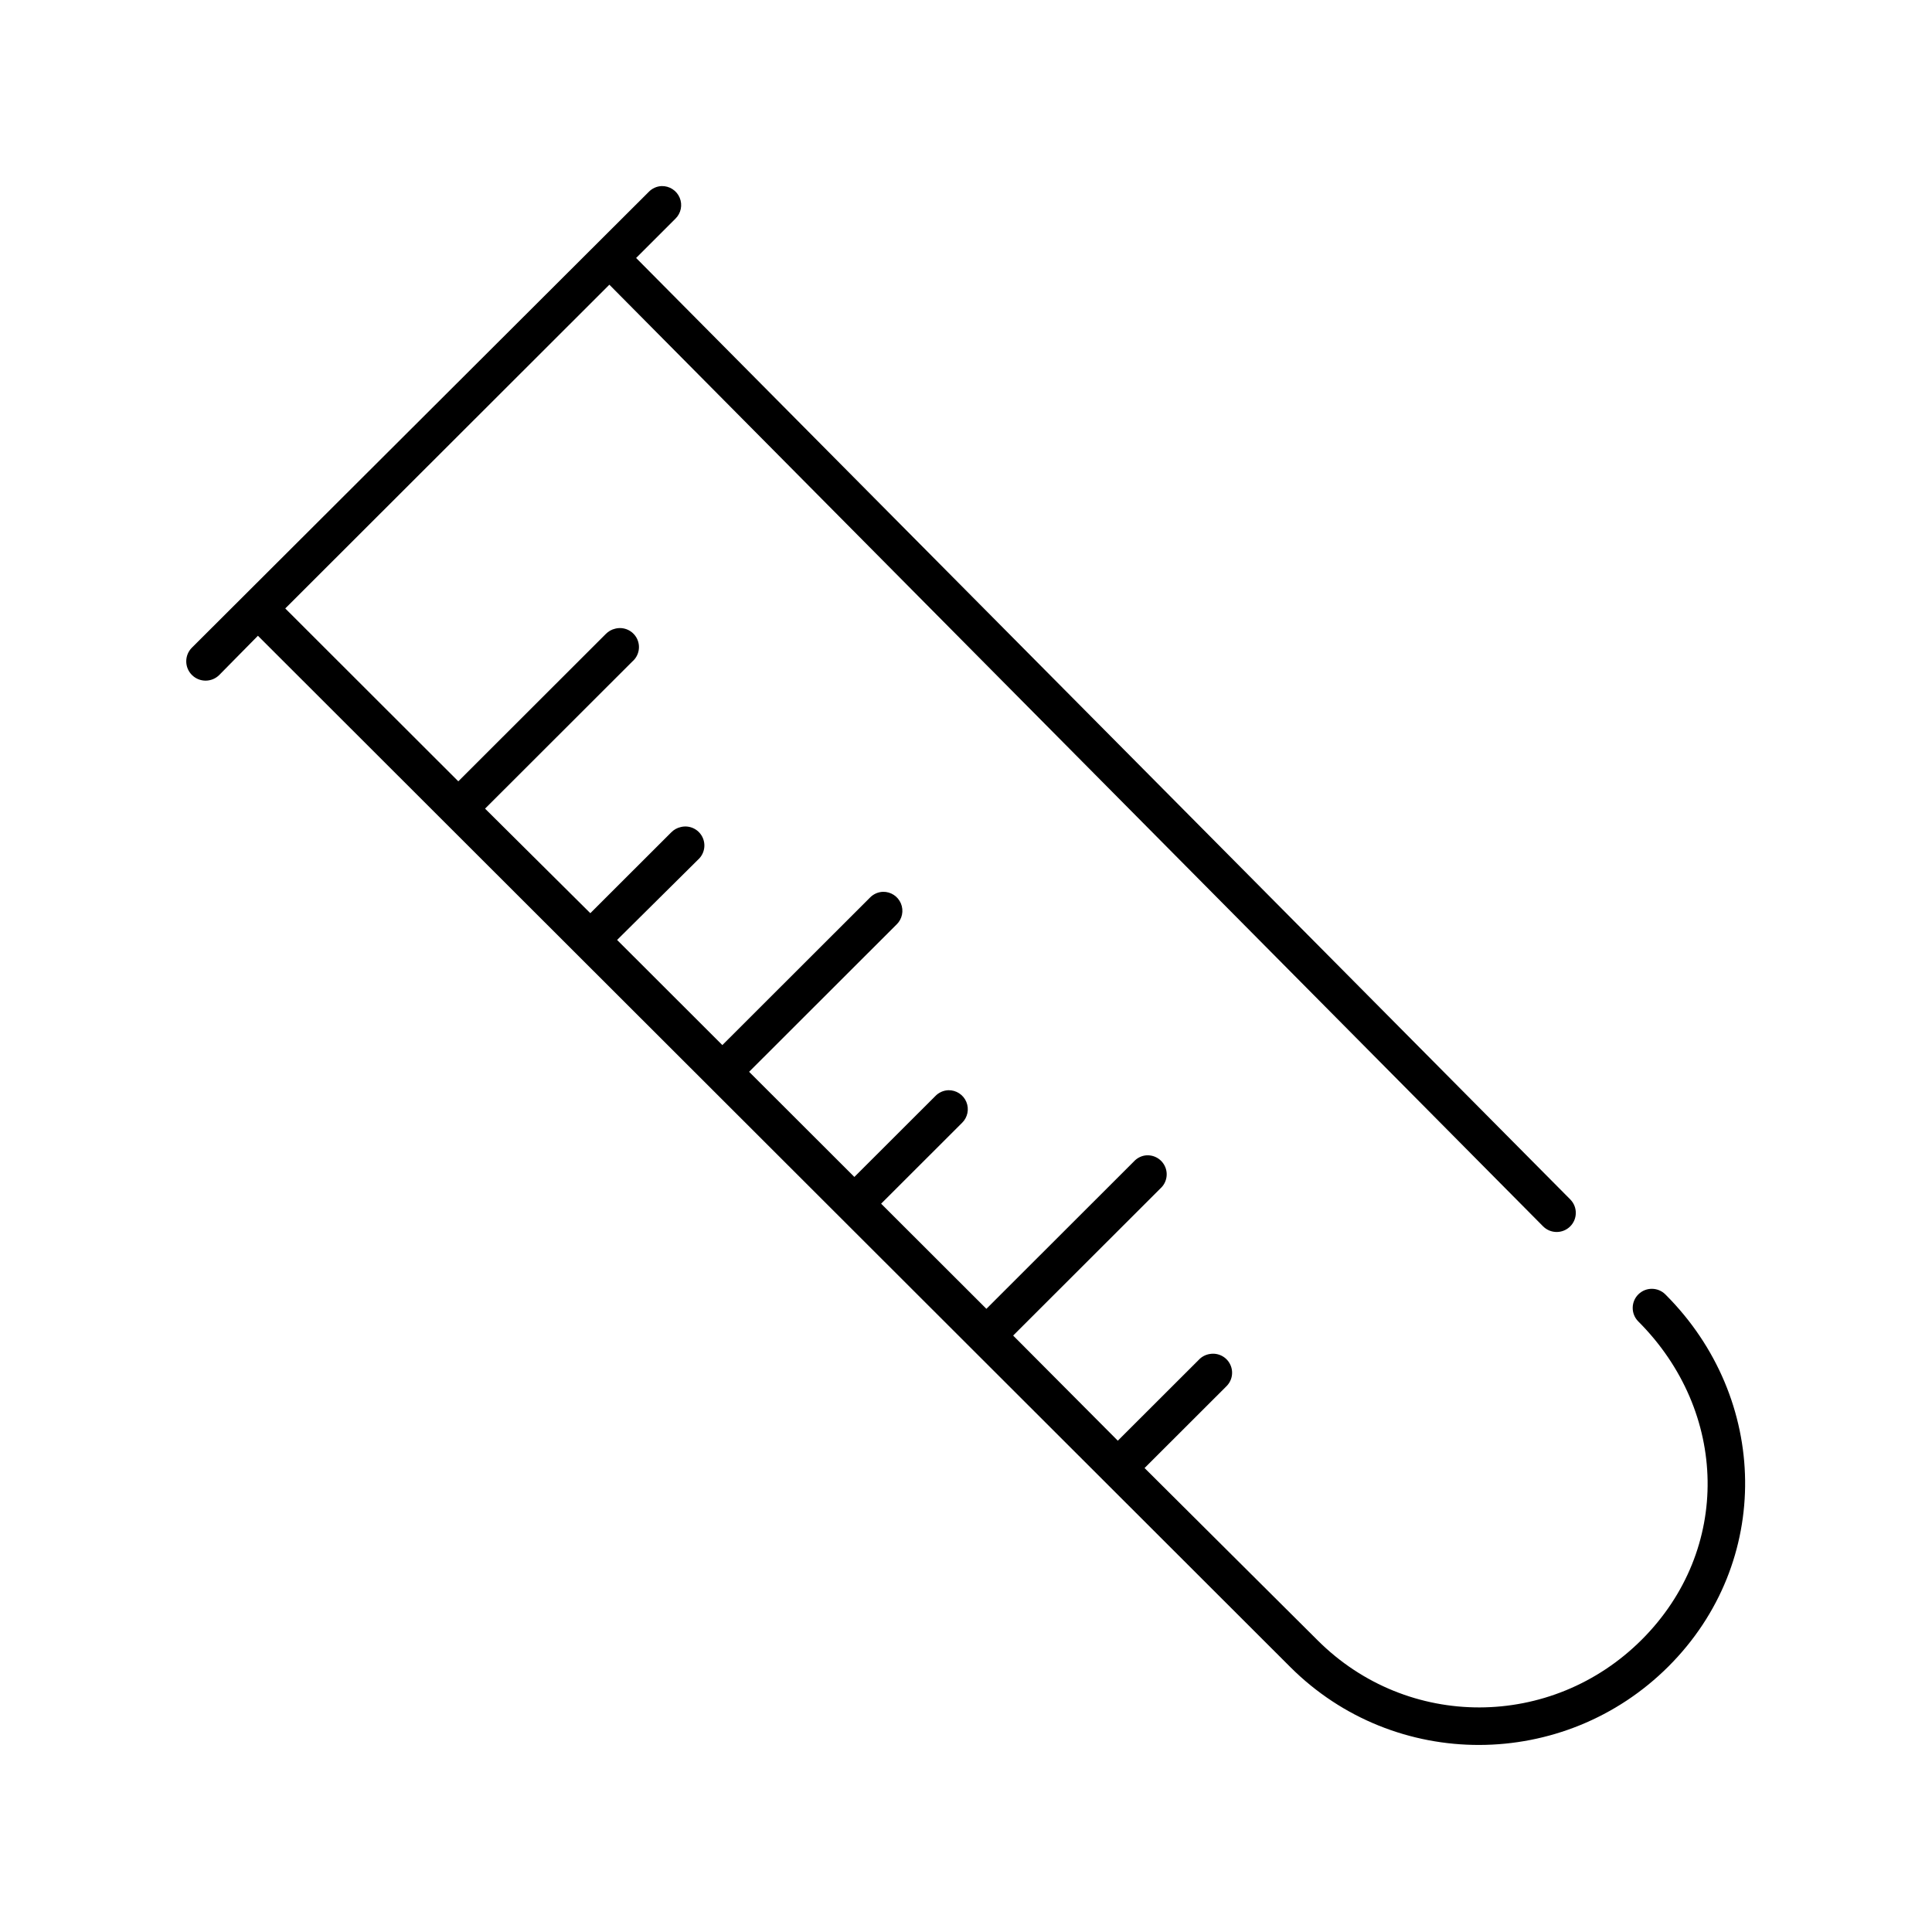
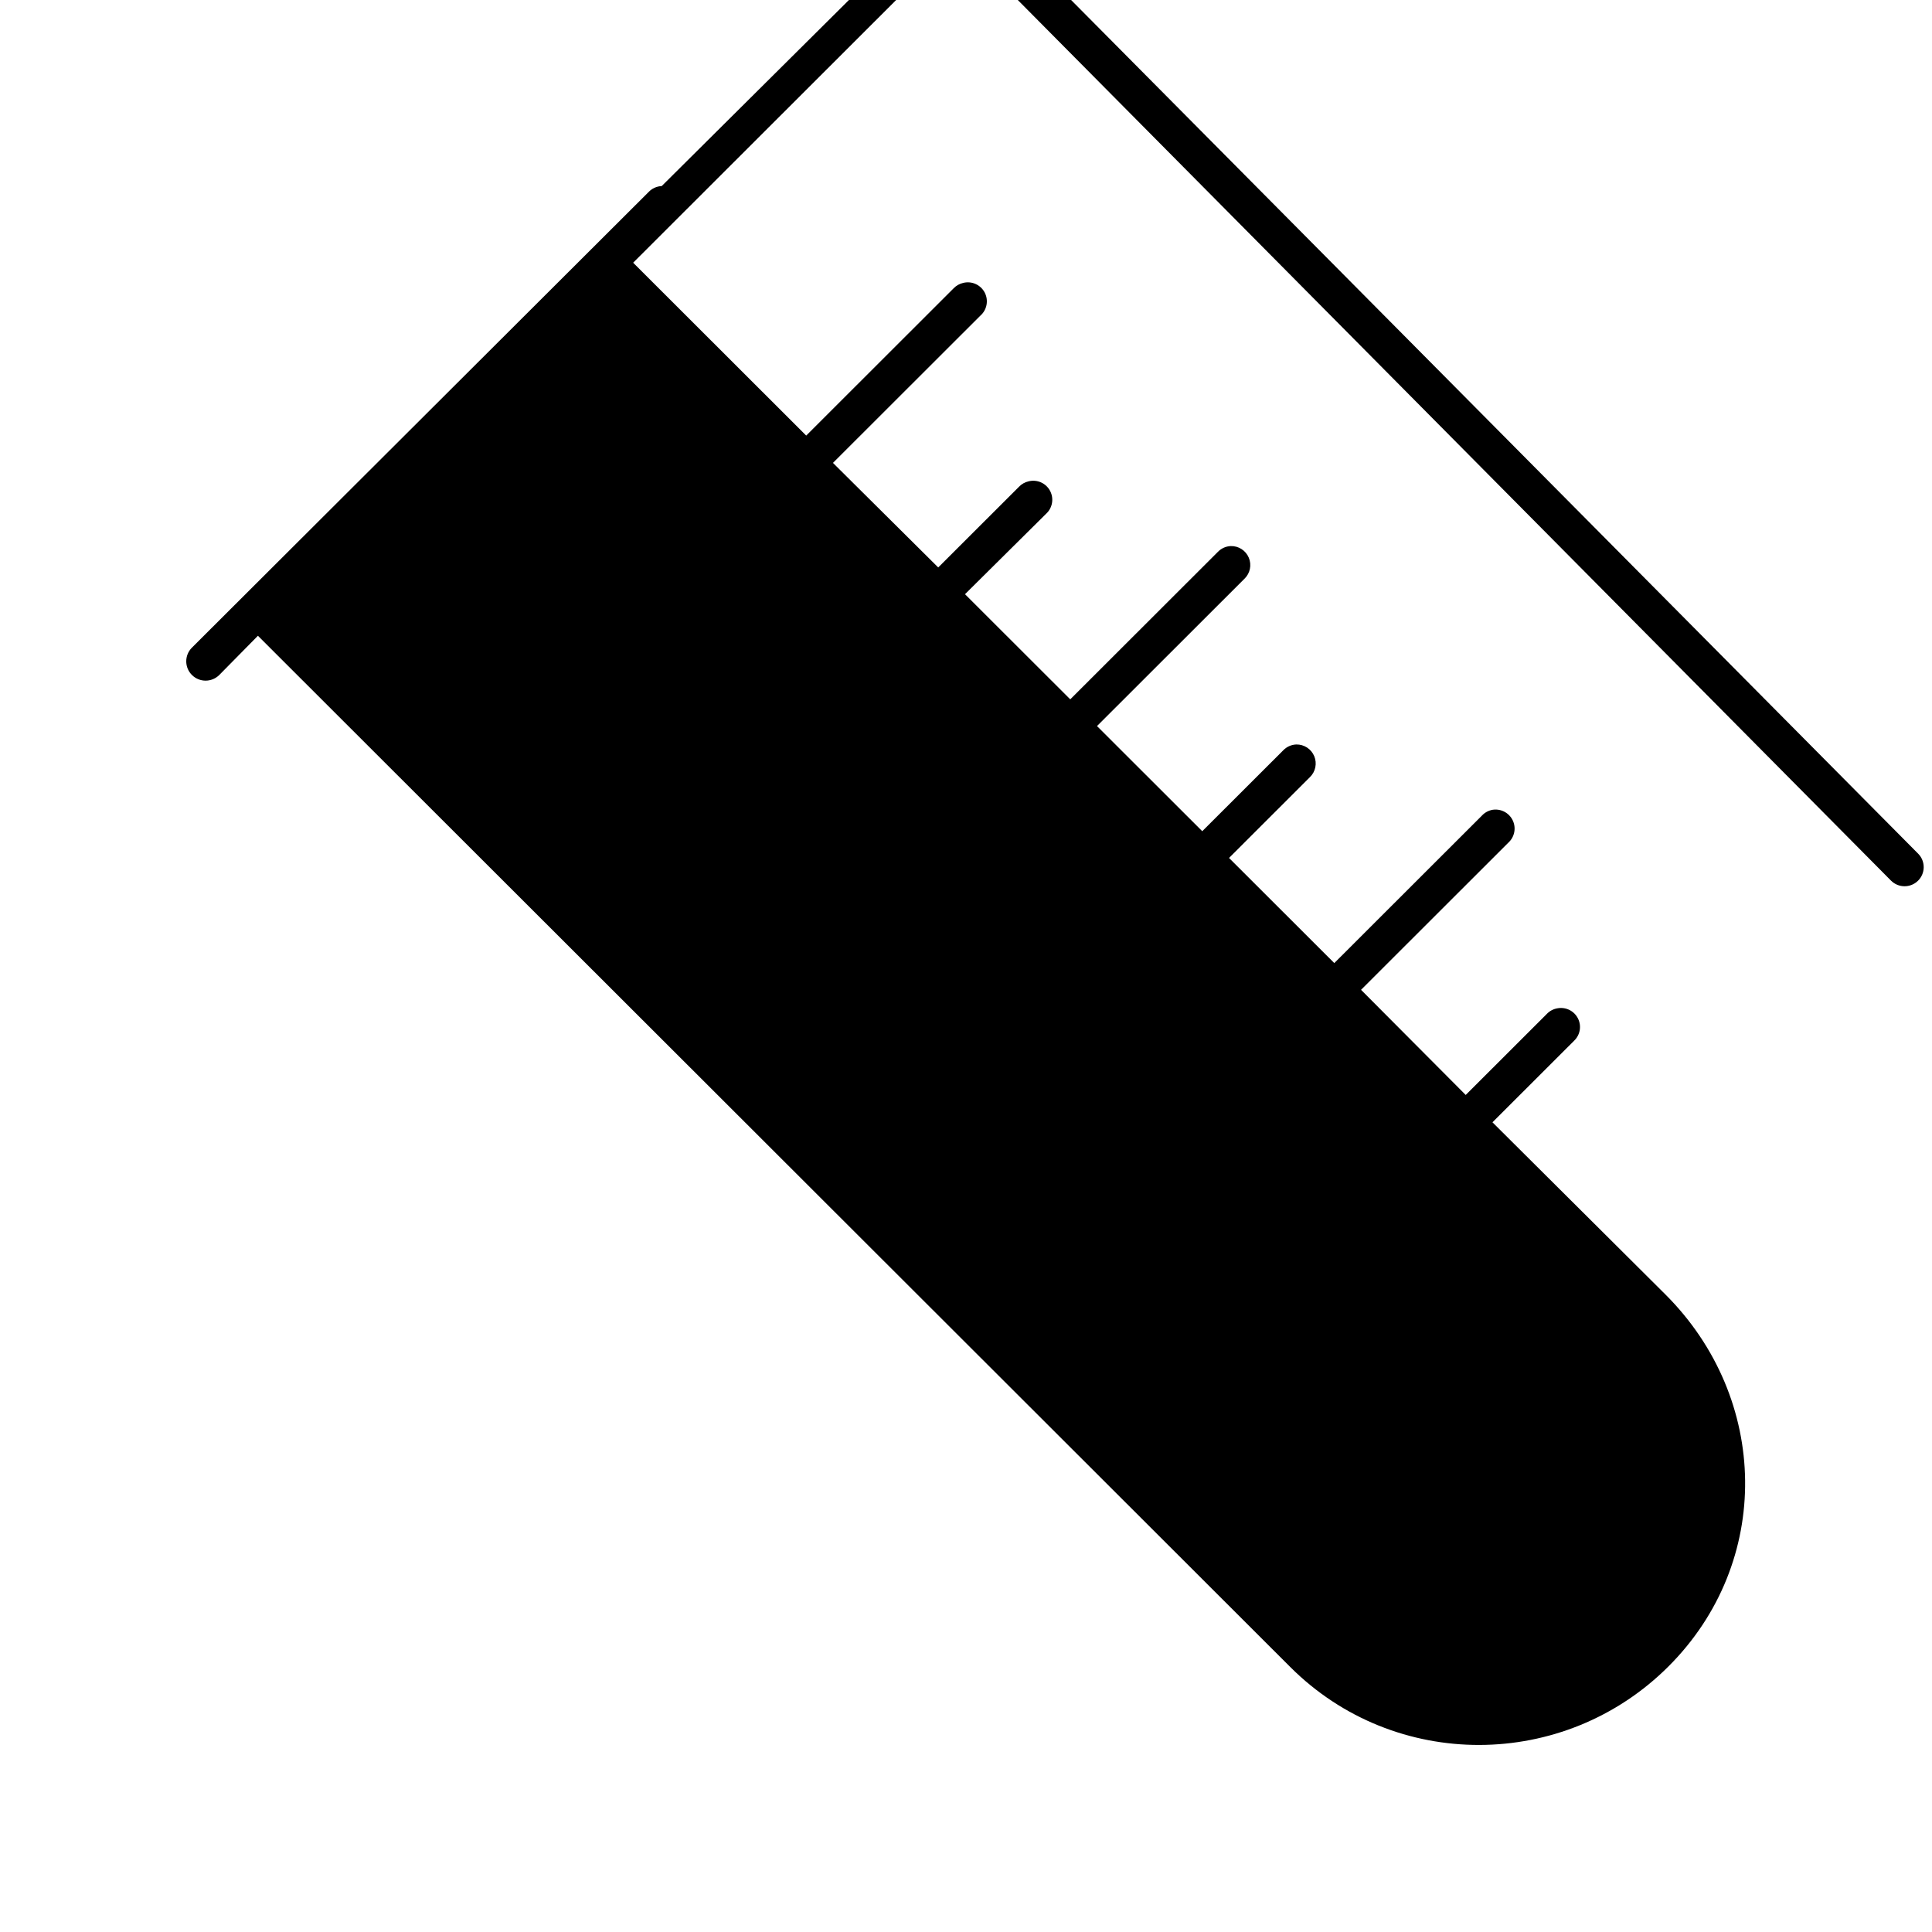
<svg xmlns="http://www.w3.org/2000/svg" fill="#000000" width="800px" height="800px" version="1.1" viewBox="144 144 512 512">
-   <path d="m319.36 193.31c-1.316 0.055-2.562 0.617-3.469 1.574l-121.03 120.75c-2.004 2-2.004 5.242 0 7.242 2 2 5.246 2 7.25 0l10.242-10.391 273.58 273.29c27.68 27.652 72.562 27.48 100.23-0.156 27.645-27.617 26.777-71.008-0.789-98.551l0.004 0.004c-1.961-2-5.168-2.035-7.172-0.078-2 1.957-2.035 5.164-0.078 7.164 23.949 23.926 24.816 60.535 0.945 84.383-23.848 23.824-62.051 23.973-85.891 0.156l-45.859-45.652v-0.004c0.055-0.051 0.105-0.105 0.16-0.156l21.434-21.41h-0.004c1.629-1.516 2.07-3.914 1.09-5.906-0.977-1.996-3.148-3.113-5.344-2.754-1.148 0.164-2.207 0.723-2.992 1.574l-21.434 21.41-27.738-27.863 39.082-39.043h0.004c1.625-1.512 2.07-3.914 1.09-5.906-0.98-1.996-3.152-3.113-5.348-2.754-1.094 0.199-2.09 0.754-2.836 1.574l-39.082 39.043-27.895-27.863 21.434-21.41c1.492-1.441 1.945-3.652 1.145-5.566-0.801-1.914-2.695-3.141-4.769-3.094-1.32 0.055-2.562 0.617-3.469 1.574l-21.434 21.41-27.895-27.863 39.082-39.043h0.004c1.492-1.441 1.949-3.652 1.145-5.566-0.801-1.914-2.695-3.141-4.769-3.09-1.316 0.051-2.562 0.617-3.469 1.574l-39.082 39.043-27.895-27.863 21.434-21.254v-0.004c1.738-1.539 2.199-4.066 1.117-6.121-1.086-2.055-3.434-3.102-5.688-2.535-0.961 0.215-1.84 0.707-2.523 1.414l-21.434 21.41-27.895-27.707 39.082-39.043 0.004 0.004c1.738-1.543 2.199-4.07 1.117-6.125-1.086-2.051-3.434-3.102-5.688-2.535-0.961 0.215-1.836 0.707-2.523 1.418l-39.082 39.043-45.859-45.812 85.891-85.797 247.42 249.52v-0.004c1.957 2 5.168 2.035 7.172 0.078 2-1.953 2.035-5.16 0.078-7.16l-247.58-249.52 10.402-10.391c1.492-1.441 1.945-3.652 1.145-5.566s-2.695-3.141-4.769-3.094z" />
+   <path d="m319.36 193.31c-1.316 0.055-2.562 0.617-3.469 1.574l-121.03 120.75c-2.004 2-2.004 5.242 0 7.242 2 2 5.246 2 7.25 0l10.242-10.391 273.58 273.29c27.68 27.652 72.562 27.48 100.23-0.156 27.645-27.617 26.777-71.008-0.789-98.551l0.004 0.004l-45.859-45.652v-0.004c0.055-0.051 0.105-0.105 0.16-0.156l21.434-21.41h-0.004c1.629-1.516 2.07-3.914 1.09-5.906-0.977-1.996-3.148-3.113-5.344-2.754-1.148 0.164-2.207 0.723-2.992 1.574l-21.434 21.41-27.738-27.863 39.082-39.043h0.004c1.625-1.512 2.07-3.914 1.09-5.906-0.98-1.996-3.152-3.113-5.348-2.754-1.094 0.199-2.09 0.754-2.836 1.574l-39.082 39.043-27.895-27.863 21.434-21.41c1.492-1.441 1.945-3.652 1.145-5.566-0.801-1.914-2.695-3.141-4.769-3.094-1.32 0.055-2.562 0.617-3.469 1.574l-21.434 21.41-27.895-27.863 39.082-39.043h0.004c1.492-1.441 1.949-3.652 1.145-5.566-0.801-1.914-2.695-3.141-4.769-3.09-1.316 0.051-2.562 0.617-3.469 1.574l-39.082 39.043-27.895-27.863 21.434-21.254v-0.004c1.738-1.539 2.199-4.066 1.117-6.121-1.086-2.055-3.434-3.102-5.688-2.535-0.961 0.215-1.84 0.707-2.523 1.414l-21.434 21.41-27.895-27.707 39.082-39.043 0.004 0.004c1.738-1.543 2.199-4.07 1.117-6.125-1.086-2.051-3.434-3.102-5.688-2.535-0.961 0.215-1.836 0.707-2.523 1.418l-39.082 39.043-45.859-45.812 85.891-85.797 247.42 249.52v-0.004c1.957 2 5.168 2.035 7.172 0.078 2-1.953 2.035-5.16 0.078-7.16l-247.58-249.52 10.402-10.391c1.492-1.441 1.945-3.652 1.145-5.566s-2.695-3.141-4.769-3.094z" />
</svg>